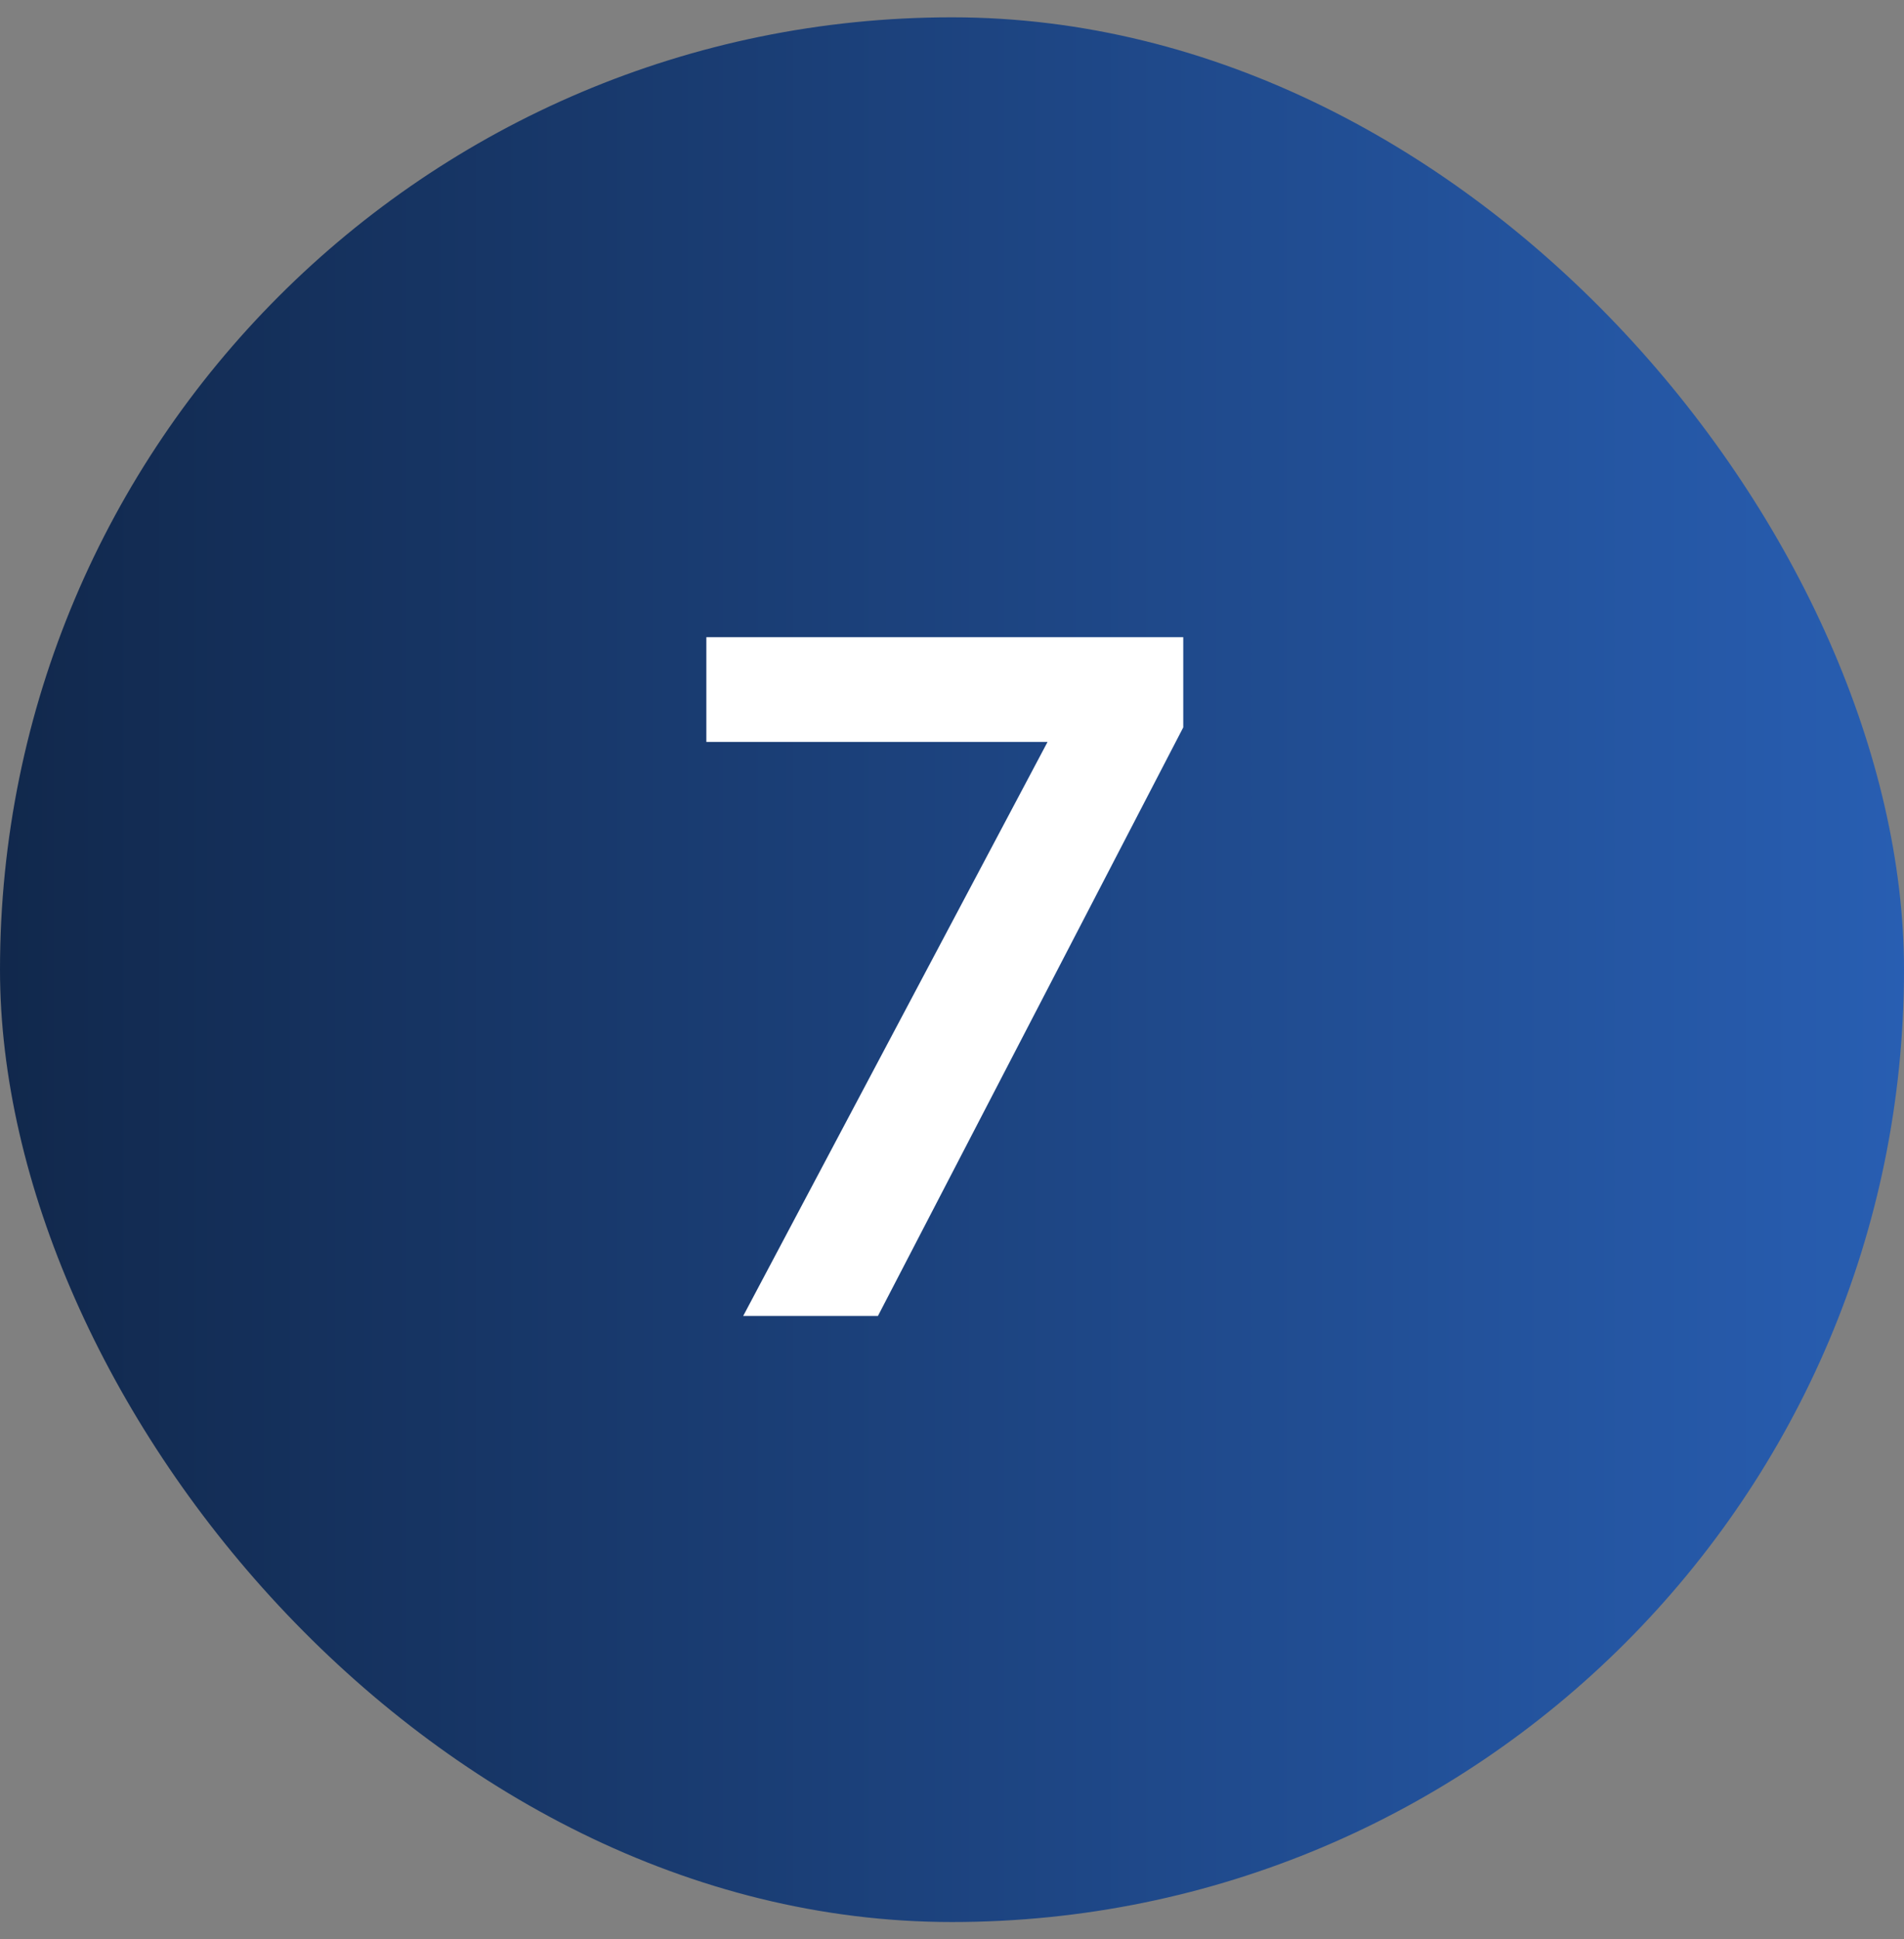
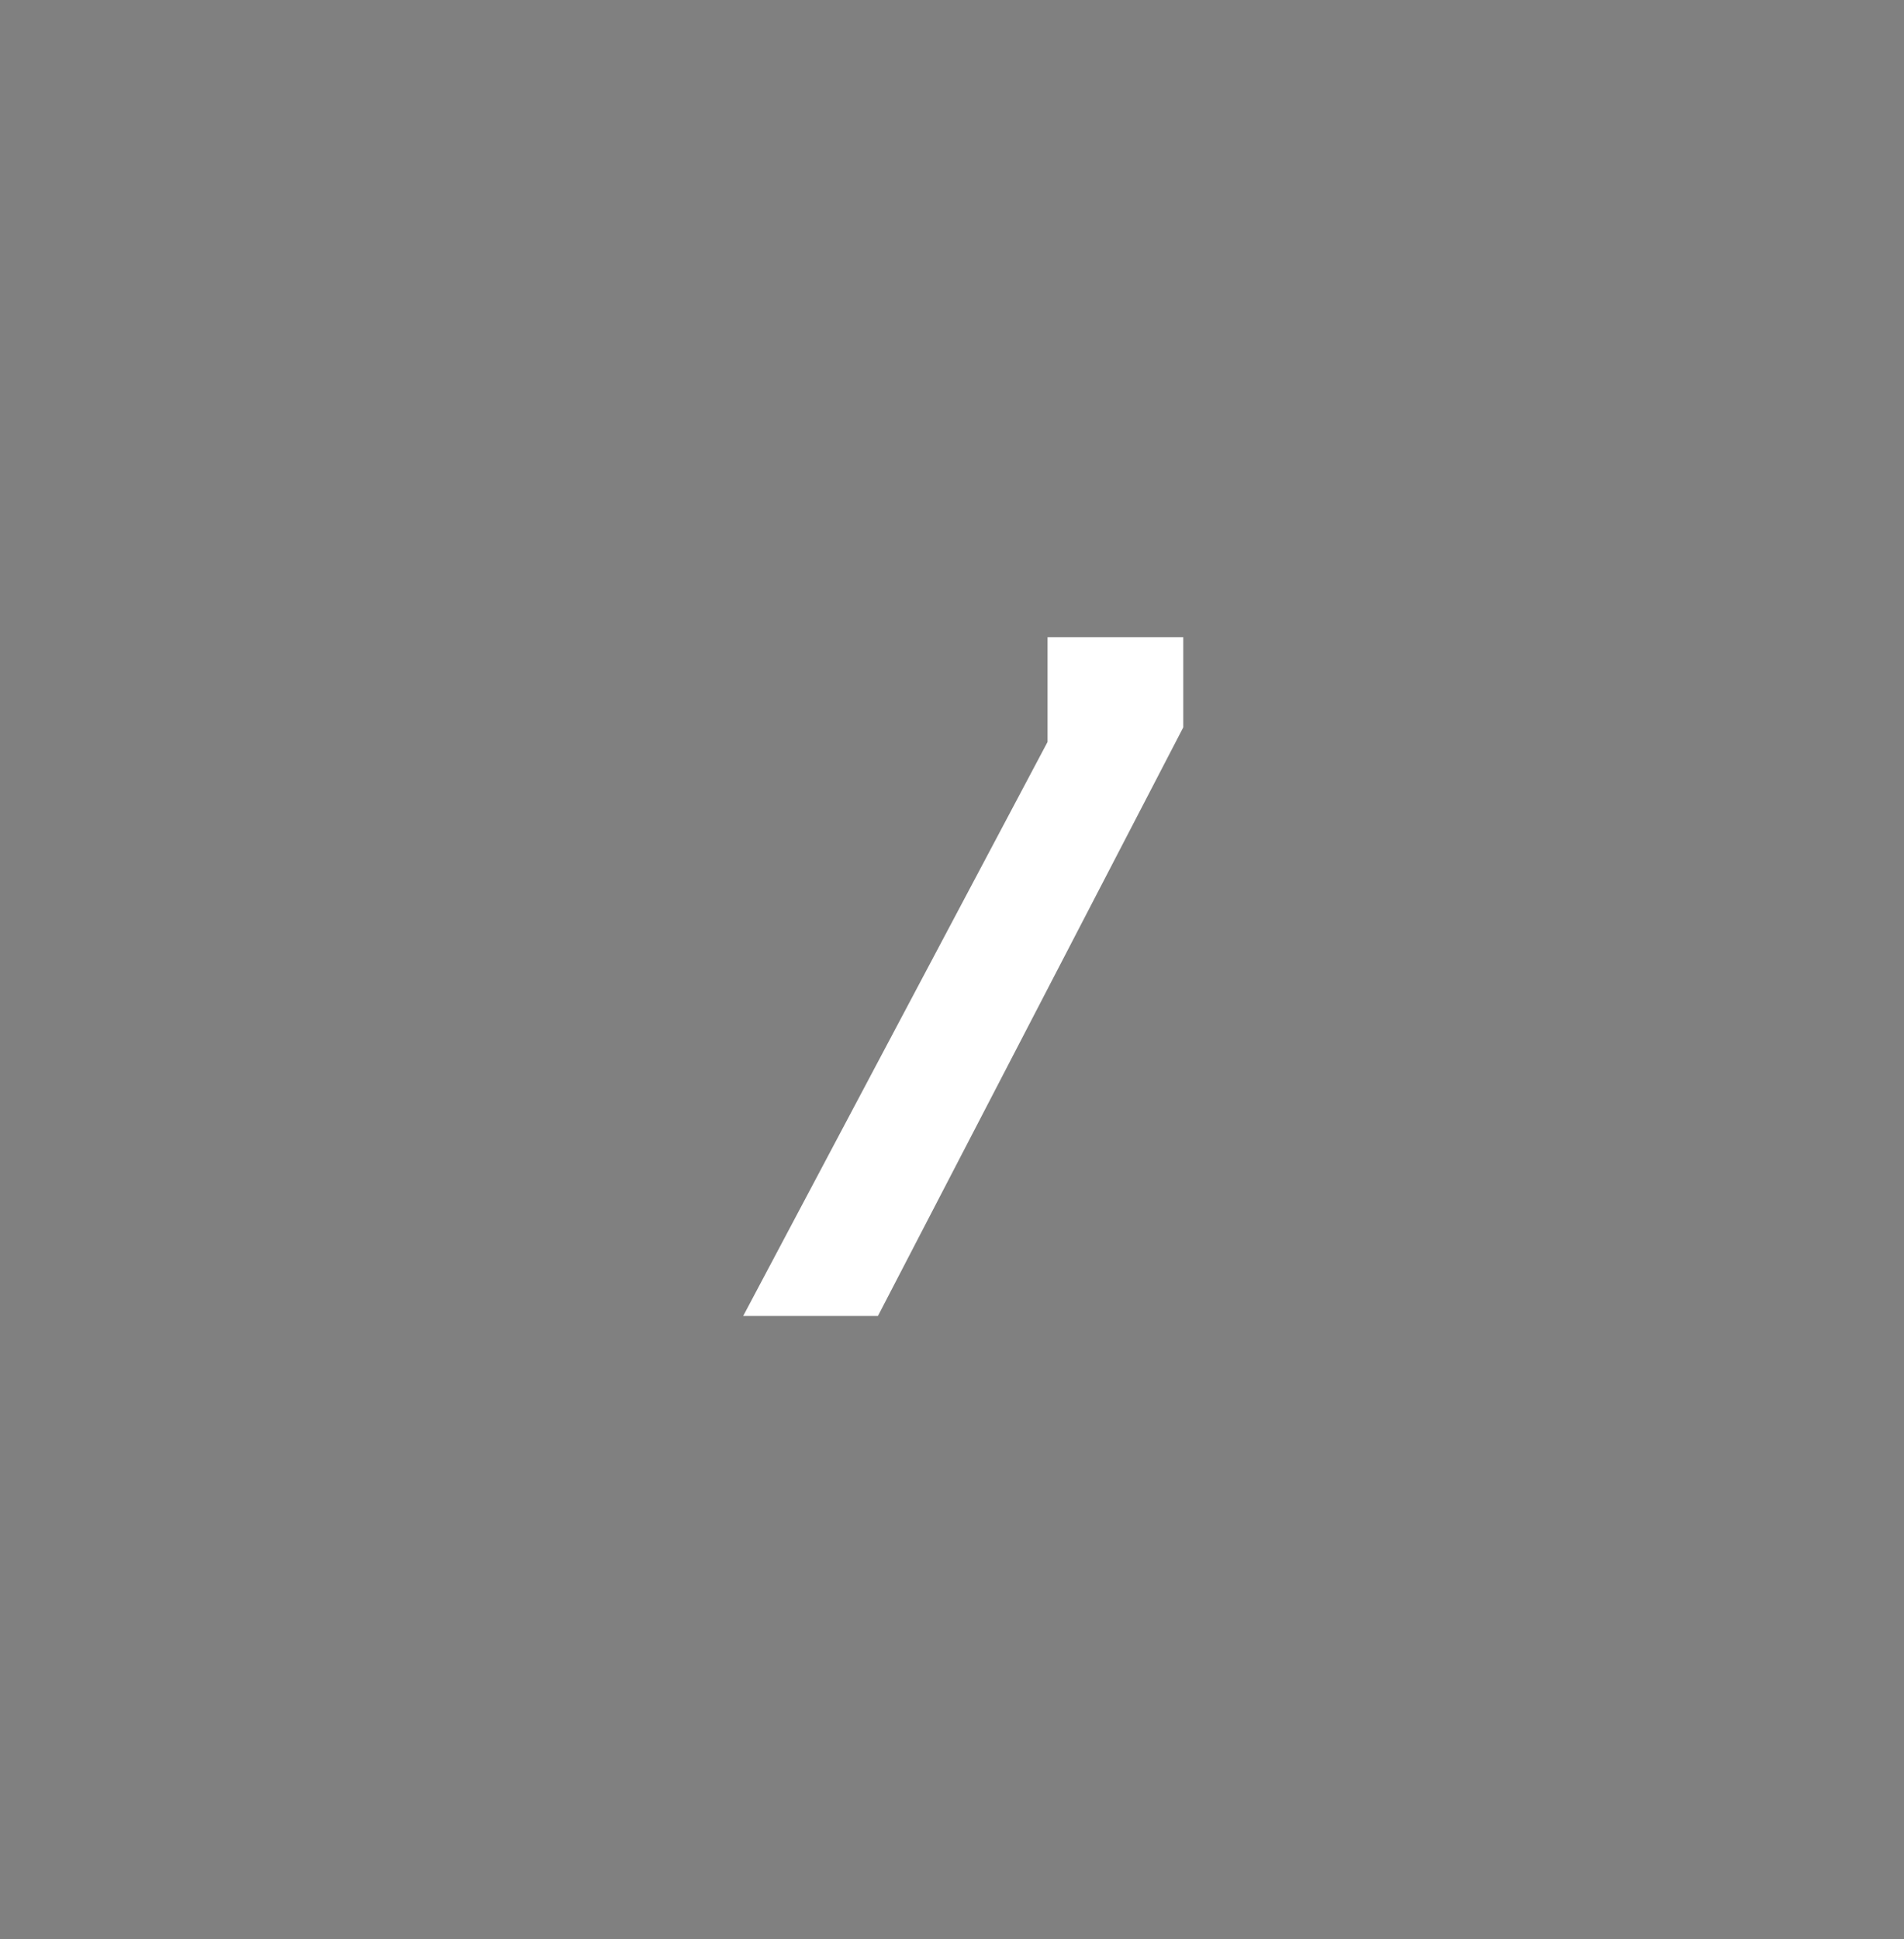
<svg xmlns="http://www.w3.org/2000/svg" width="55" height="56" viewBox="0 0 55 56" fill="none">
  <rect x="0" y="0" width="55" height="56" fill="#808080" stroke="none" />
-   <rect y="0.5" width="55" height="55" rx="27.5" fill="url(#paint0_linear_1458_3174)" />
-   <path d="M21.468 38L30.26 21.424H20.404V18.4H34.18V21.004L25.36 38H21.468Z" fill="white" />
+   <path d="M21.468 38L30.26 21.424V18.4H34.18V21.004L25.36 38H21.468Z" fill="white" />
  <defs>
    <linearGradient id="paint0_linear_1458_3174" x1="0" y1="28" x2="55" y2="28" gradientUnits="userSpaceOnUse">
      <stop stop-color="#11284C" />
      <stop offset="1" stop-color="#285EB2" />
    </linearGradient>
  </defs>
</svg>